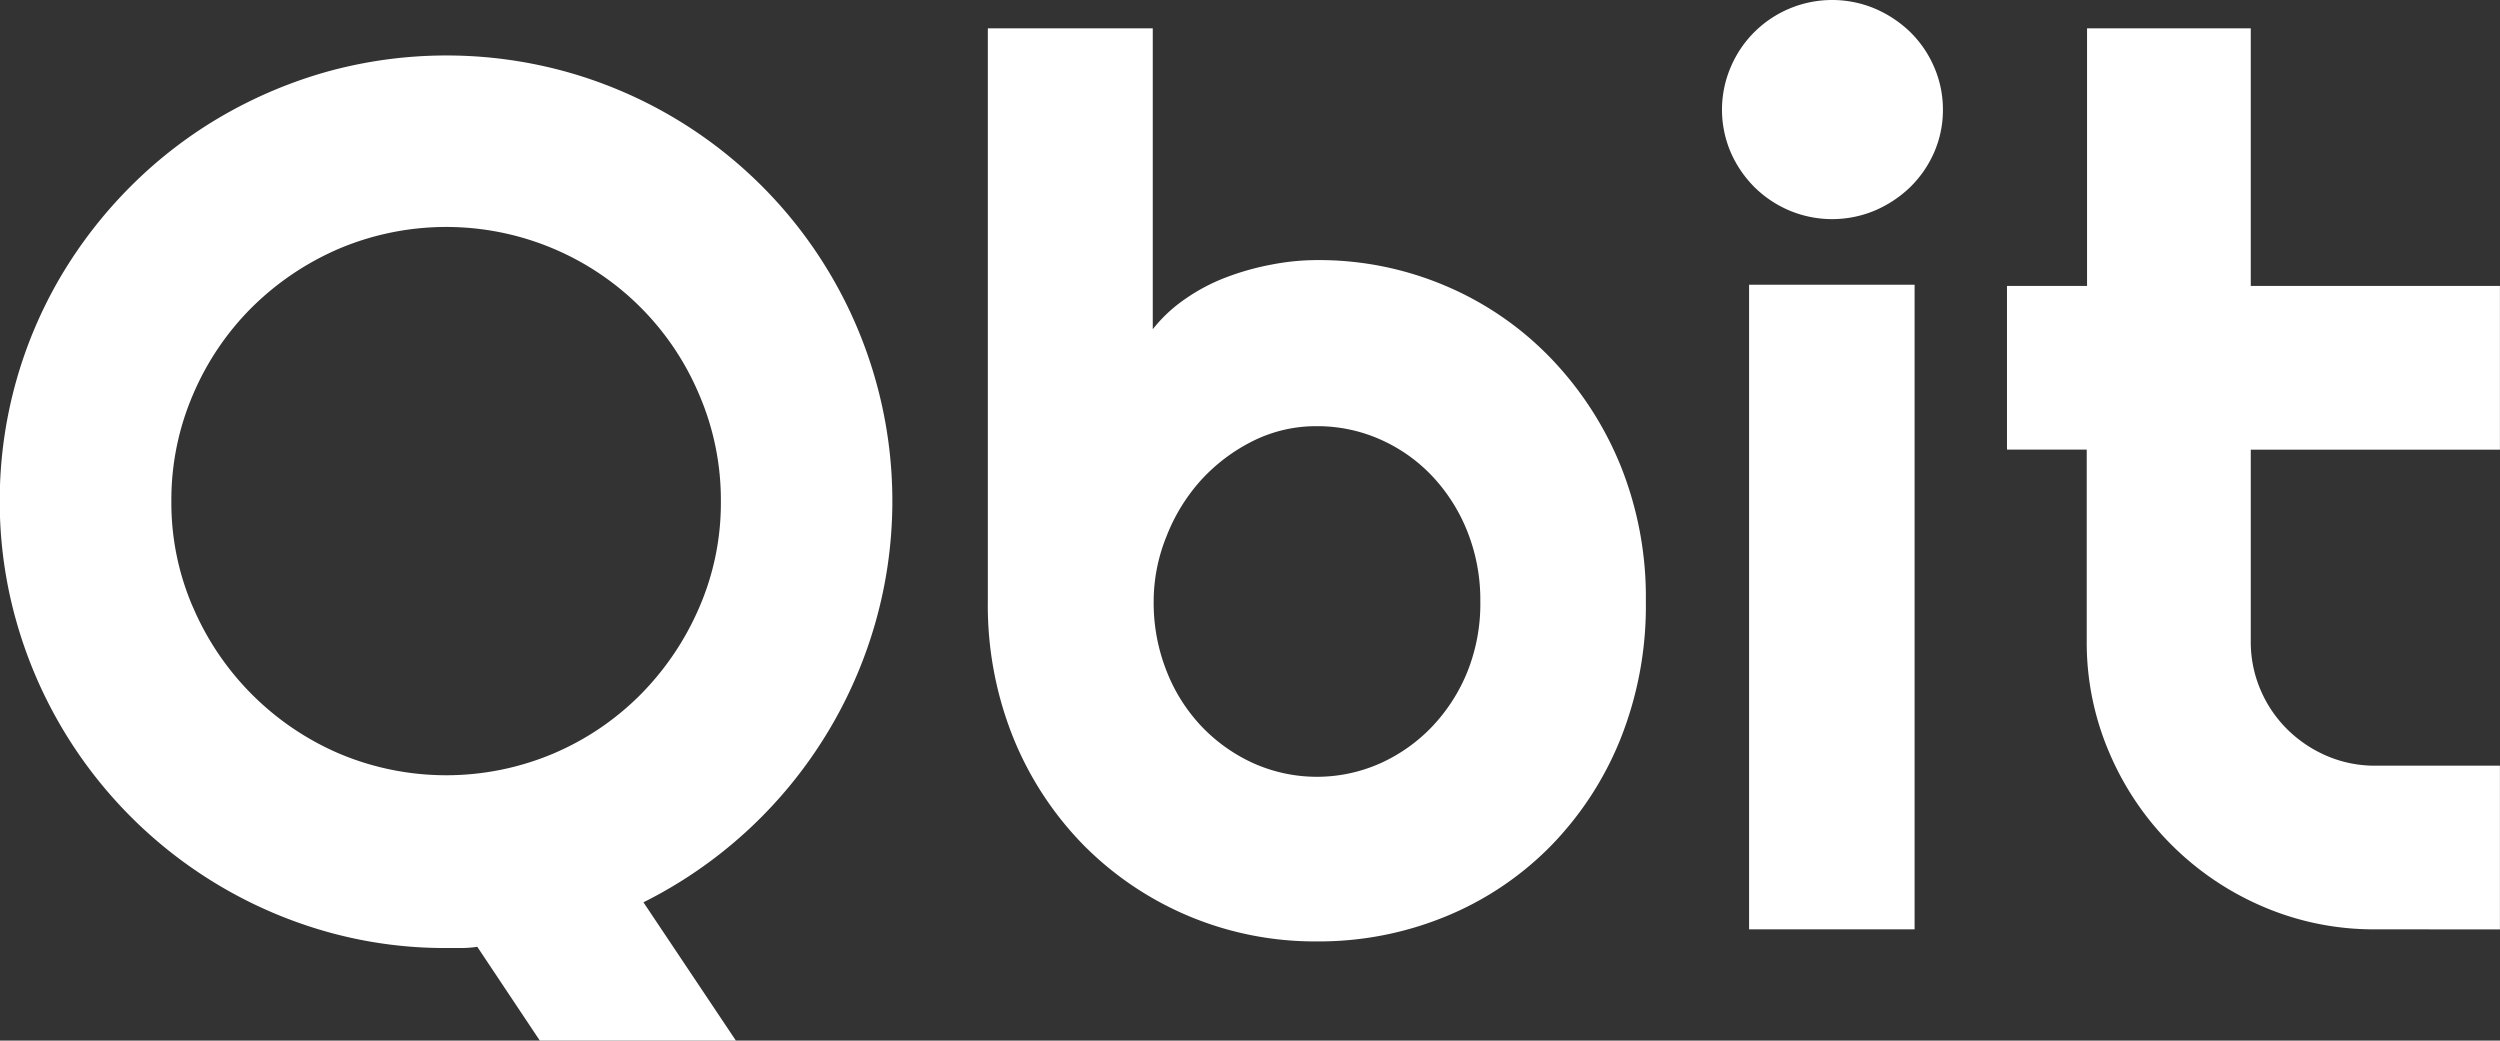
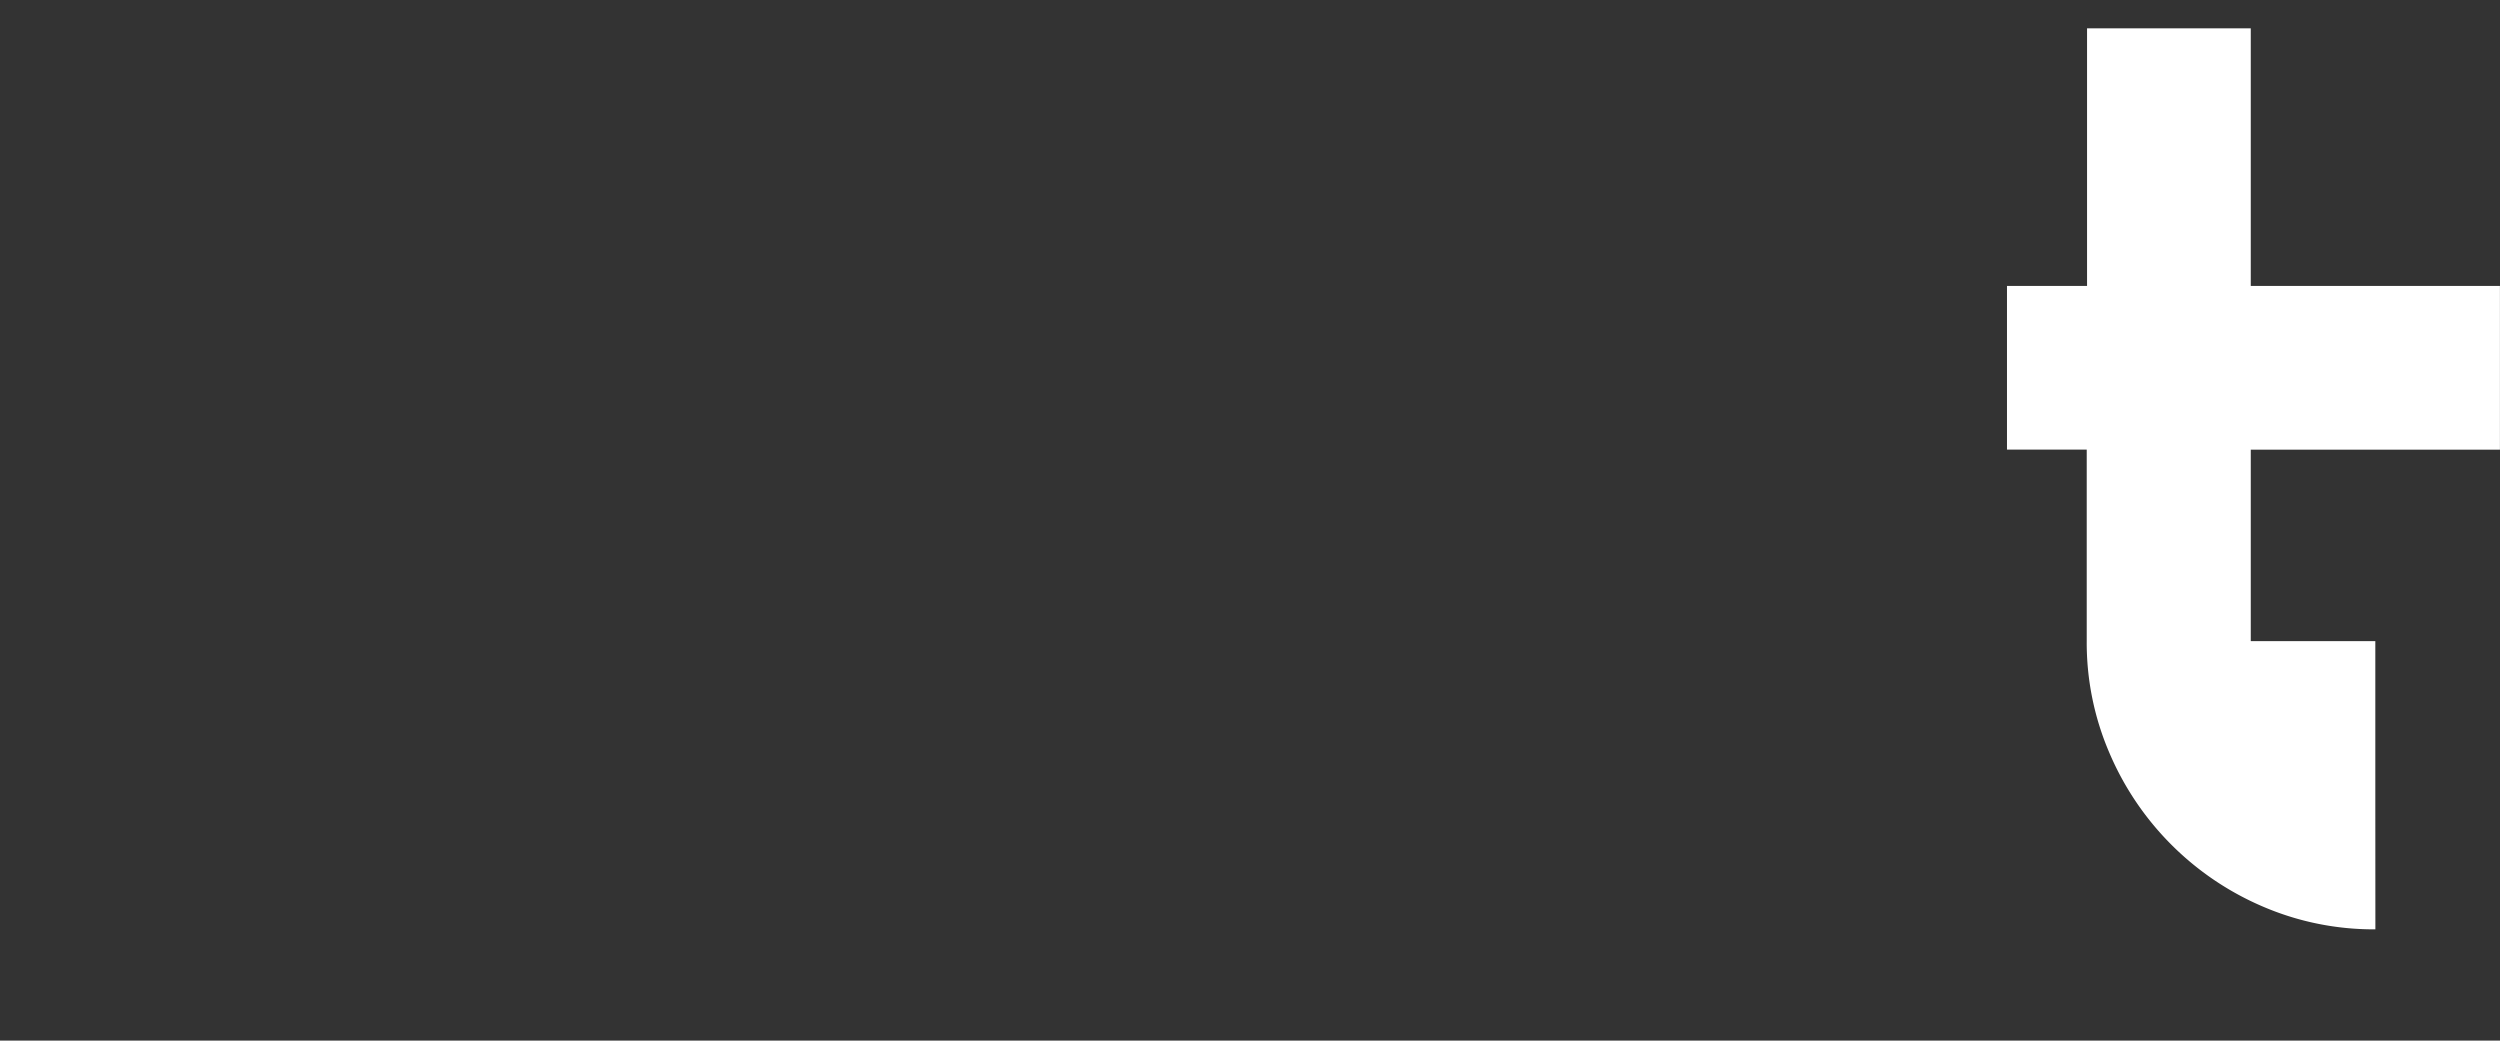
<svg xmlns="http://www.w3.org/2000/svg" id="Layer_1" data-name="Layer 1" viewBox="0 0 389.39 162.08">
  <rect x="0" y="0" width="389.39" height="162.08" fill="#333333" stroke="none" />
  <defs>
    <style>.cls-1{fill:#fff;}</style>
  </defs>
-   <path class="cls-1" d="M359.66,433.12a55.87,55.87,0,0,1-4,21.56,51.07,51.07,0,0,1-11,16.74,48.9,48.9,0,0,1-16.26,10.82,51.89,51.89,0,0,1-20,3.85,50.68,50.68,0,0,1-36.23-14.91,51.46,51.46,0,0,1-11-16.73,55.21,55.21,0,0,1-4-21.33V343.87h25.69v46.87a23,23,0,0,1,5-4.68,29.41,29.41,0,0,1,6.37-3.38,41.29,41.29,0,0,1,7.08-2,37.6,37.6,0,0,1,7.12-.71,50.36,50.36,0,0,1,20,4,49.52,49.52,0,0,1,16.26,11.11,52.83,52.83,0,0,1,11,16.82A54.79,54.79,0,0,1,359.66,433.12Zm-25.78,0a28.82,28.82,0,0,0-2-10.83,27.22,27.22,0,0,0-5.49-8.67,25.09,25.09,0,0,0-8.11-5.72,24.14,24.14,0,0,0-9.89-2.06,22,22,0,0,0-9.89,2.29,27.61,27.61,0,0,0-8.11,6.1A28.48,28.48,0,0,0,285,423a27,27,0,0,0-2,10.17,28.86,28.86,0,0,0,2,10.78,26.55,26.55,0,0,0,5.43,8.62,25.93,25.93,0,0,0,8.11,5.77,24.23,24.23,0,0,0,19.78,0,25.7,25.7,0,0,0,8.11-5.77,27.2,27.2,0,0,0,5.49-8.62A28.48,28.48,0,0,0,333.88,433.12Z" transform="translate(-103.31 -339.46)" />
-   <path class="cls-1" d="M405.93,356.52a16.46,16.46,0,0,1-1.36,6.66,17.2,17.2,0,0,1-3.7,5.39,18.19,18.19,0,0,1-5.49,3.66,17.18,17.18,0,0,1-13.4,0,17.36,17.36,0,0,1-5.44-3.66,17.6,17.6,0,0,1-3.66-5.39,16.84,16.84,0,0,1,0-13.26,17.08,17.08,0,0,1,9.1-9.1,17.18,17.18,0,0,1,13.4,0,18.19,18.19,0,0,1,5.49,3.66,17,17,0,0,1,3.7,5.44A16.52,16.52,0,0,1,405.93,356.52Zm-4.41,127.69H375.74V383.81h25.78Z" transform="translate(-103.31 -339.46)" />
-   <path class="cls-1" d="M473.29,484.21a43.65,43.65,0,0,1-17.44-3.51,45.32,45.32,0,0,1-24-24,43.44,43.44,0,0,1-3.52-17.43V409.49H415.91V384h12.47V343.87h25.5V384h38.81v25.5H453.88v29.82a19,19,0,0,0,1.5,7.54,19.25,19.25,0,0,0,4.13,6.14,19.89,19.89,0,0,0,6.18,4.18,18.91,18.91,0,0,0,7.6,1.54h19.4v25.5Z" transform="translate(-103.31 -339.46)" />
-   <path class="cls-1" d="M172.87,487.12h2.3a16.81,16.81,0,0,0,2.48-.19l9.74,14.61h30.54L203.53,480a70.18,70.18,0,0,0,36-43.12,69.2,69.2,0,0,0,.28-37.78,69.44,69.44,0,0,0-48.51-48.52,69.83,69.83,0,0,0-36.89,0,71.15,71.15,0,0,0-16.6,7,69,69,0,0,0-14.11,10.87,70.84,70.84,0,0,0-10.92,14.06,68.83,68.83,0,0,0-9.51,35.07A68.18,68.18,0,0,0,105.79,436a70,70,0,0,0,48.66,48.65A67.69,67.69,0,0,0,172.87,487.12Zm-39.47-53A40.88,40.88,0,0,1,130,417.56a41.53,41.53,0,0,1,3.37-16.64,42.8,42.8,0,0,1,9.19-13.6,43.87,43.87,0,0,1,13.59-9.14,42.89,42.89,0,0,1,33.33,0,42.6,42.6,0,0,1,22.73,22.74,41.53,41.53,0,0,1,3.38,16.64,40.88,40.88,0,0,1-3.38,16.54,43.87,43.87,0,0,1-9.14,13.55,42.65,42.65,0,0,1-13.59,9.19,42.89,42.89,0,0,1-33.33,0A43.36,43.36,0,0,1,133.4,434.1Z" transform="translate(-103.31 -339.46)" />
+   <path class="cls-1" d="M473.29,484.21a43.65,43.65,0,0,1-17.44-3.51,45.32,45.32,0,0,1-24-24,43.44,43.44,0,0,1-3.52-17.43V409.49H415.91V384h12.47V343.87h25.5V384h38.81v25.5H453.88v29.82h19.4v25.5Z" transform="translate(-103.31 -339.46)" />
</svg>